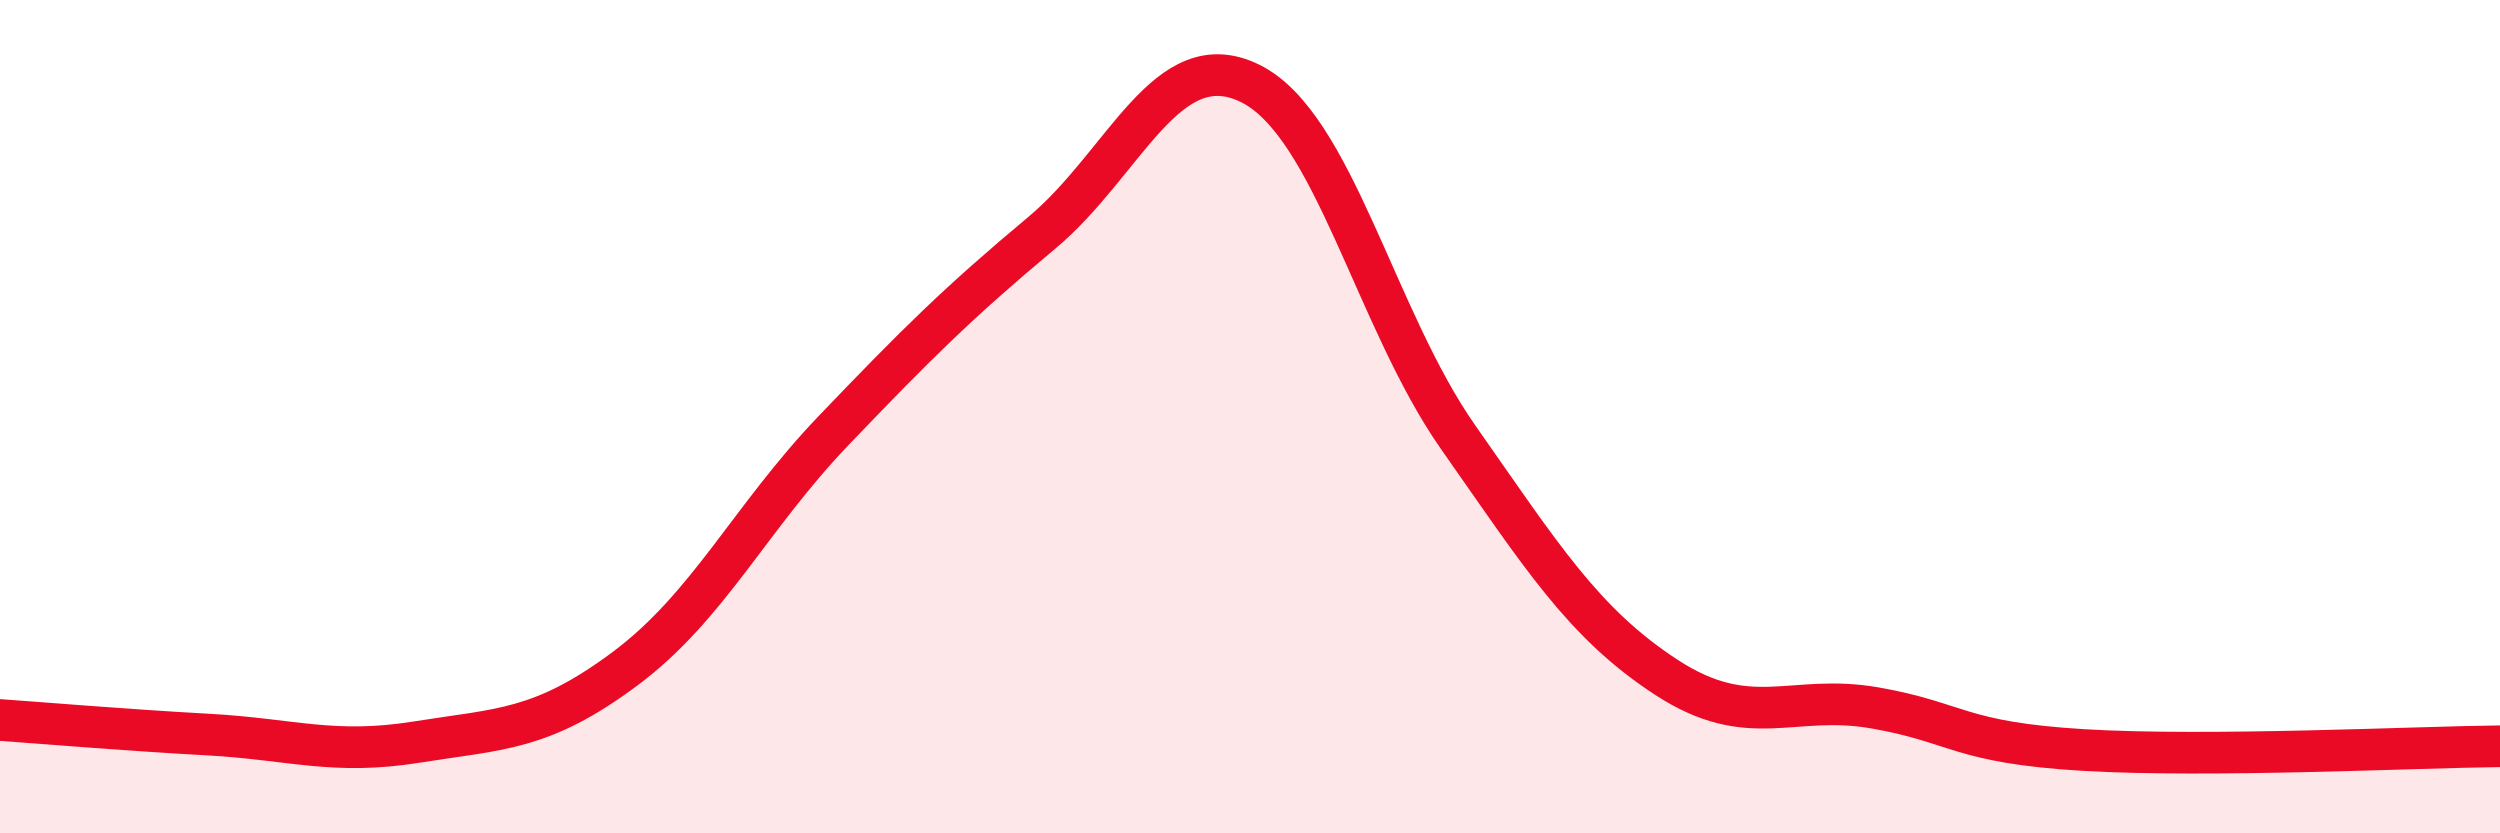
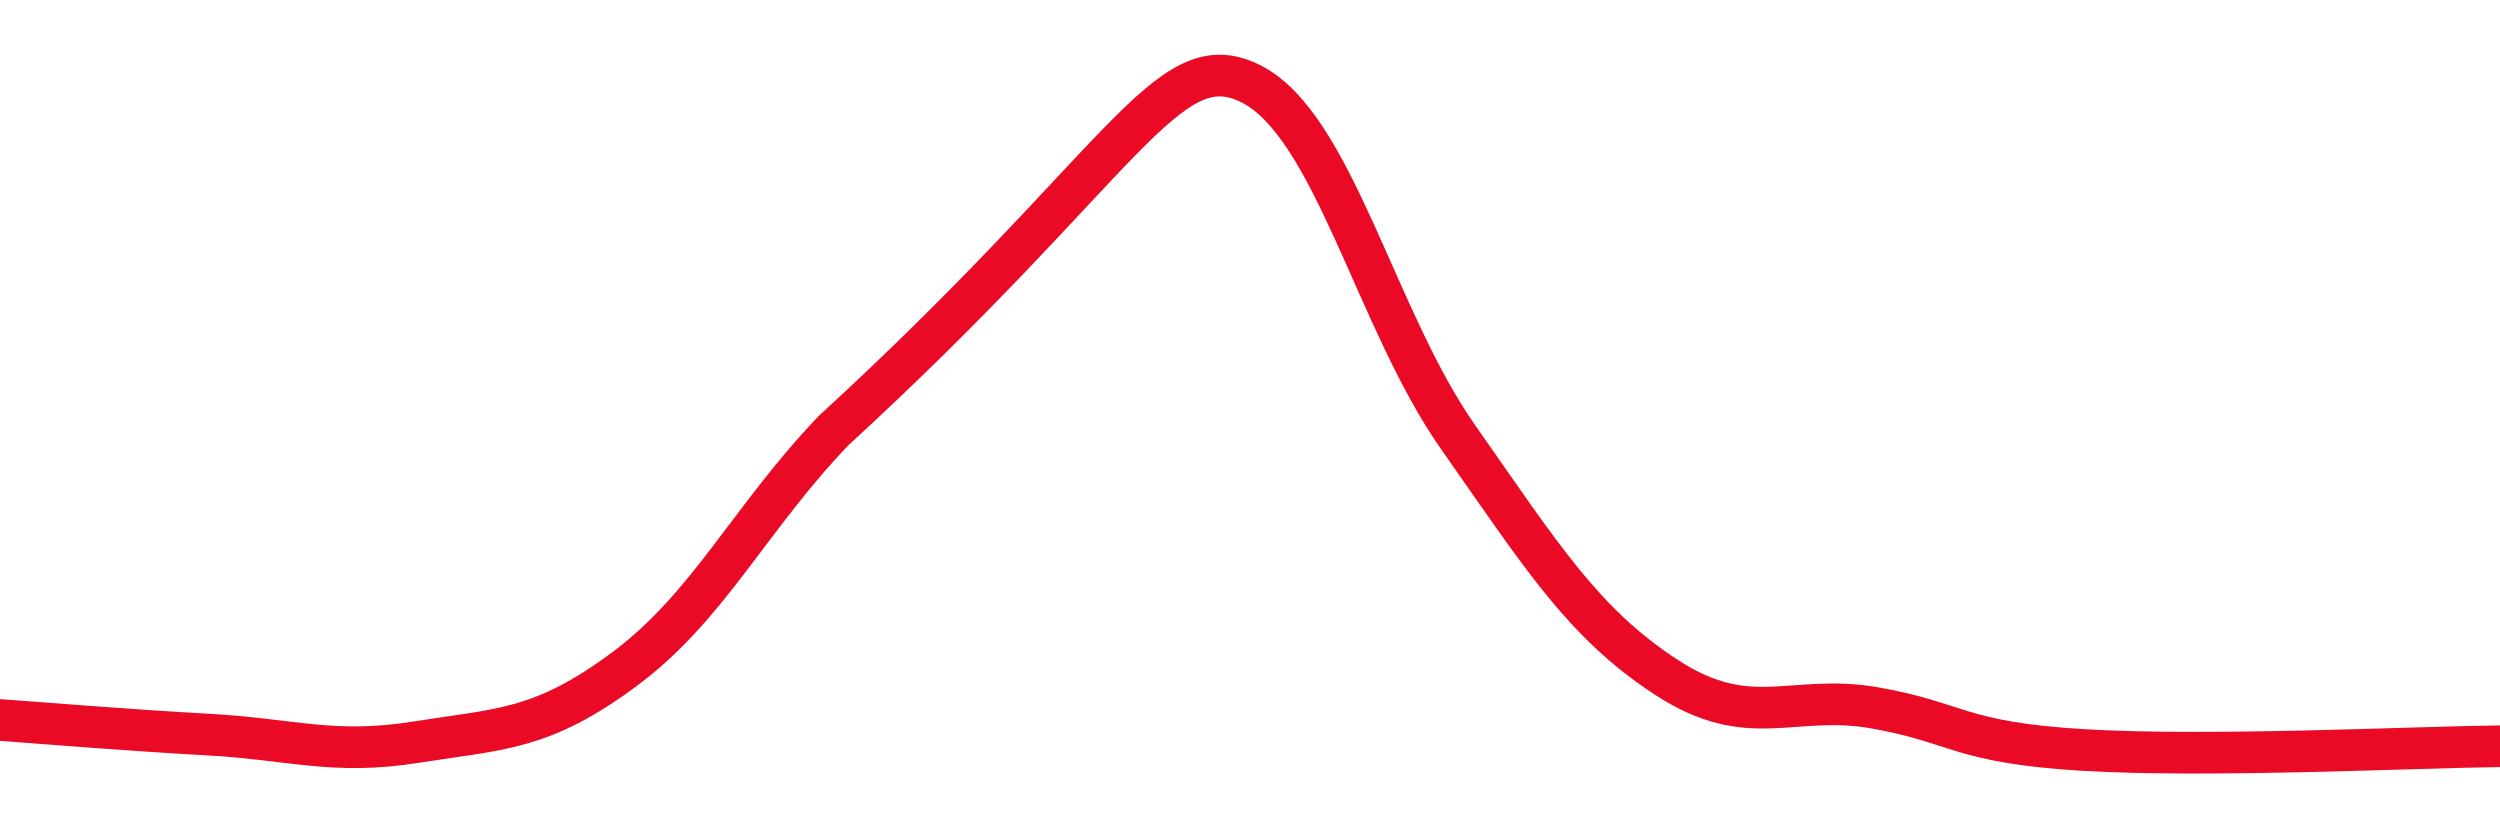
<svg xmlns="http://www.w3.org/2000/svg" width="60" height="20" viewBox="0 0 60 20">
-   <path d="M 0,17.28 C 1,17.35 3,17.52 5,17.63 C 7,17.74 8,18.13 10,17.81 C 12,17.49 13,17.54 15,16.05 C 17,14.56 18,12.43 20,10.34 C 22,8.25 23,7.26 25,5.59 C 27,3.92 28,1.02 30,2 C 32,2.98 33,7.65 35,10.5 C 37,13.35 38,14.96 40,16.26 C 42,17.56 43,16.64 45,16.99 C 47,17.34 47,17.82 50,18 C 53,18.18 58,17.93 60,17.91L60 20L0 20Z" fill="#EB0A25" opacity="0.1" stroke-linecap="round" stroke-linejoin="round" />
-   <path d="M 0,17.28 C 1,17.35 3,17.52 5,17.63 C 7,17.74 8,18.13 10,17.81 C 12,17.49 13,17.54 15,16.05 C 17,14.56 18,12.43 20,10.34 C 22,8.25 23,7.26 25,5.59 C 27,3.92 28,1.02 30,2 C 32,2.98 33,7.65 35,10.5 C 37,13.35 38,14.96 40,16.26 C 42,17.56 43,16.64 45,16.99 C 47,17.34 47,17.82 50,18 C 53,18.18 58,17.93 60,17.91" stroke="#EB0A25" stroke-width="1" fill="none" stroke-linecap="round" stroke-linejoin="round" />
+   <path d="M 0,17.28 C 1,17.35 3,17.52 5,17.63 C 7,17.74 8,18.13 10,17.81 C 12,17.49 13,17.54 15,16.05 C 17,14.56 18,12.43 20,10.34 C 27,3.92 28,1.02 30,2 C 32,2.98 33,7.65 35,10.5 C 37,13.35 38,14.96 40,16.26 C 42,17.56 43,16.64 45,16.99 C 47,17.34 47,17.82 50,18 C 53,18.18 58,17.93 60,17.91" stroke="#EB0A25" stroke-width="1" fill="none" stroke-linecap="round" stroke-linejoin="round" />
</svg>